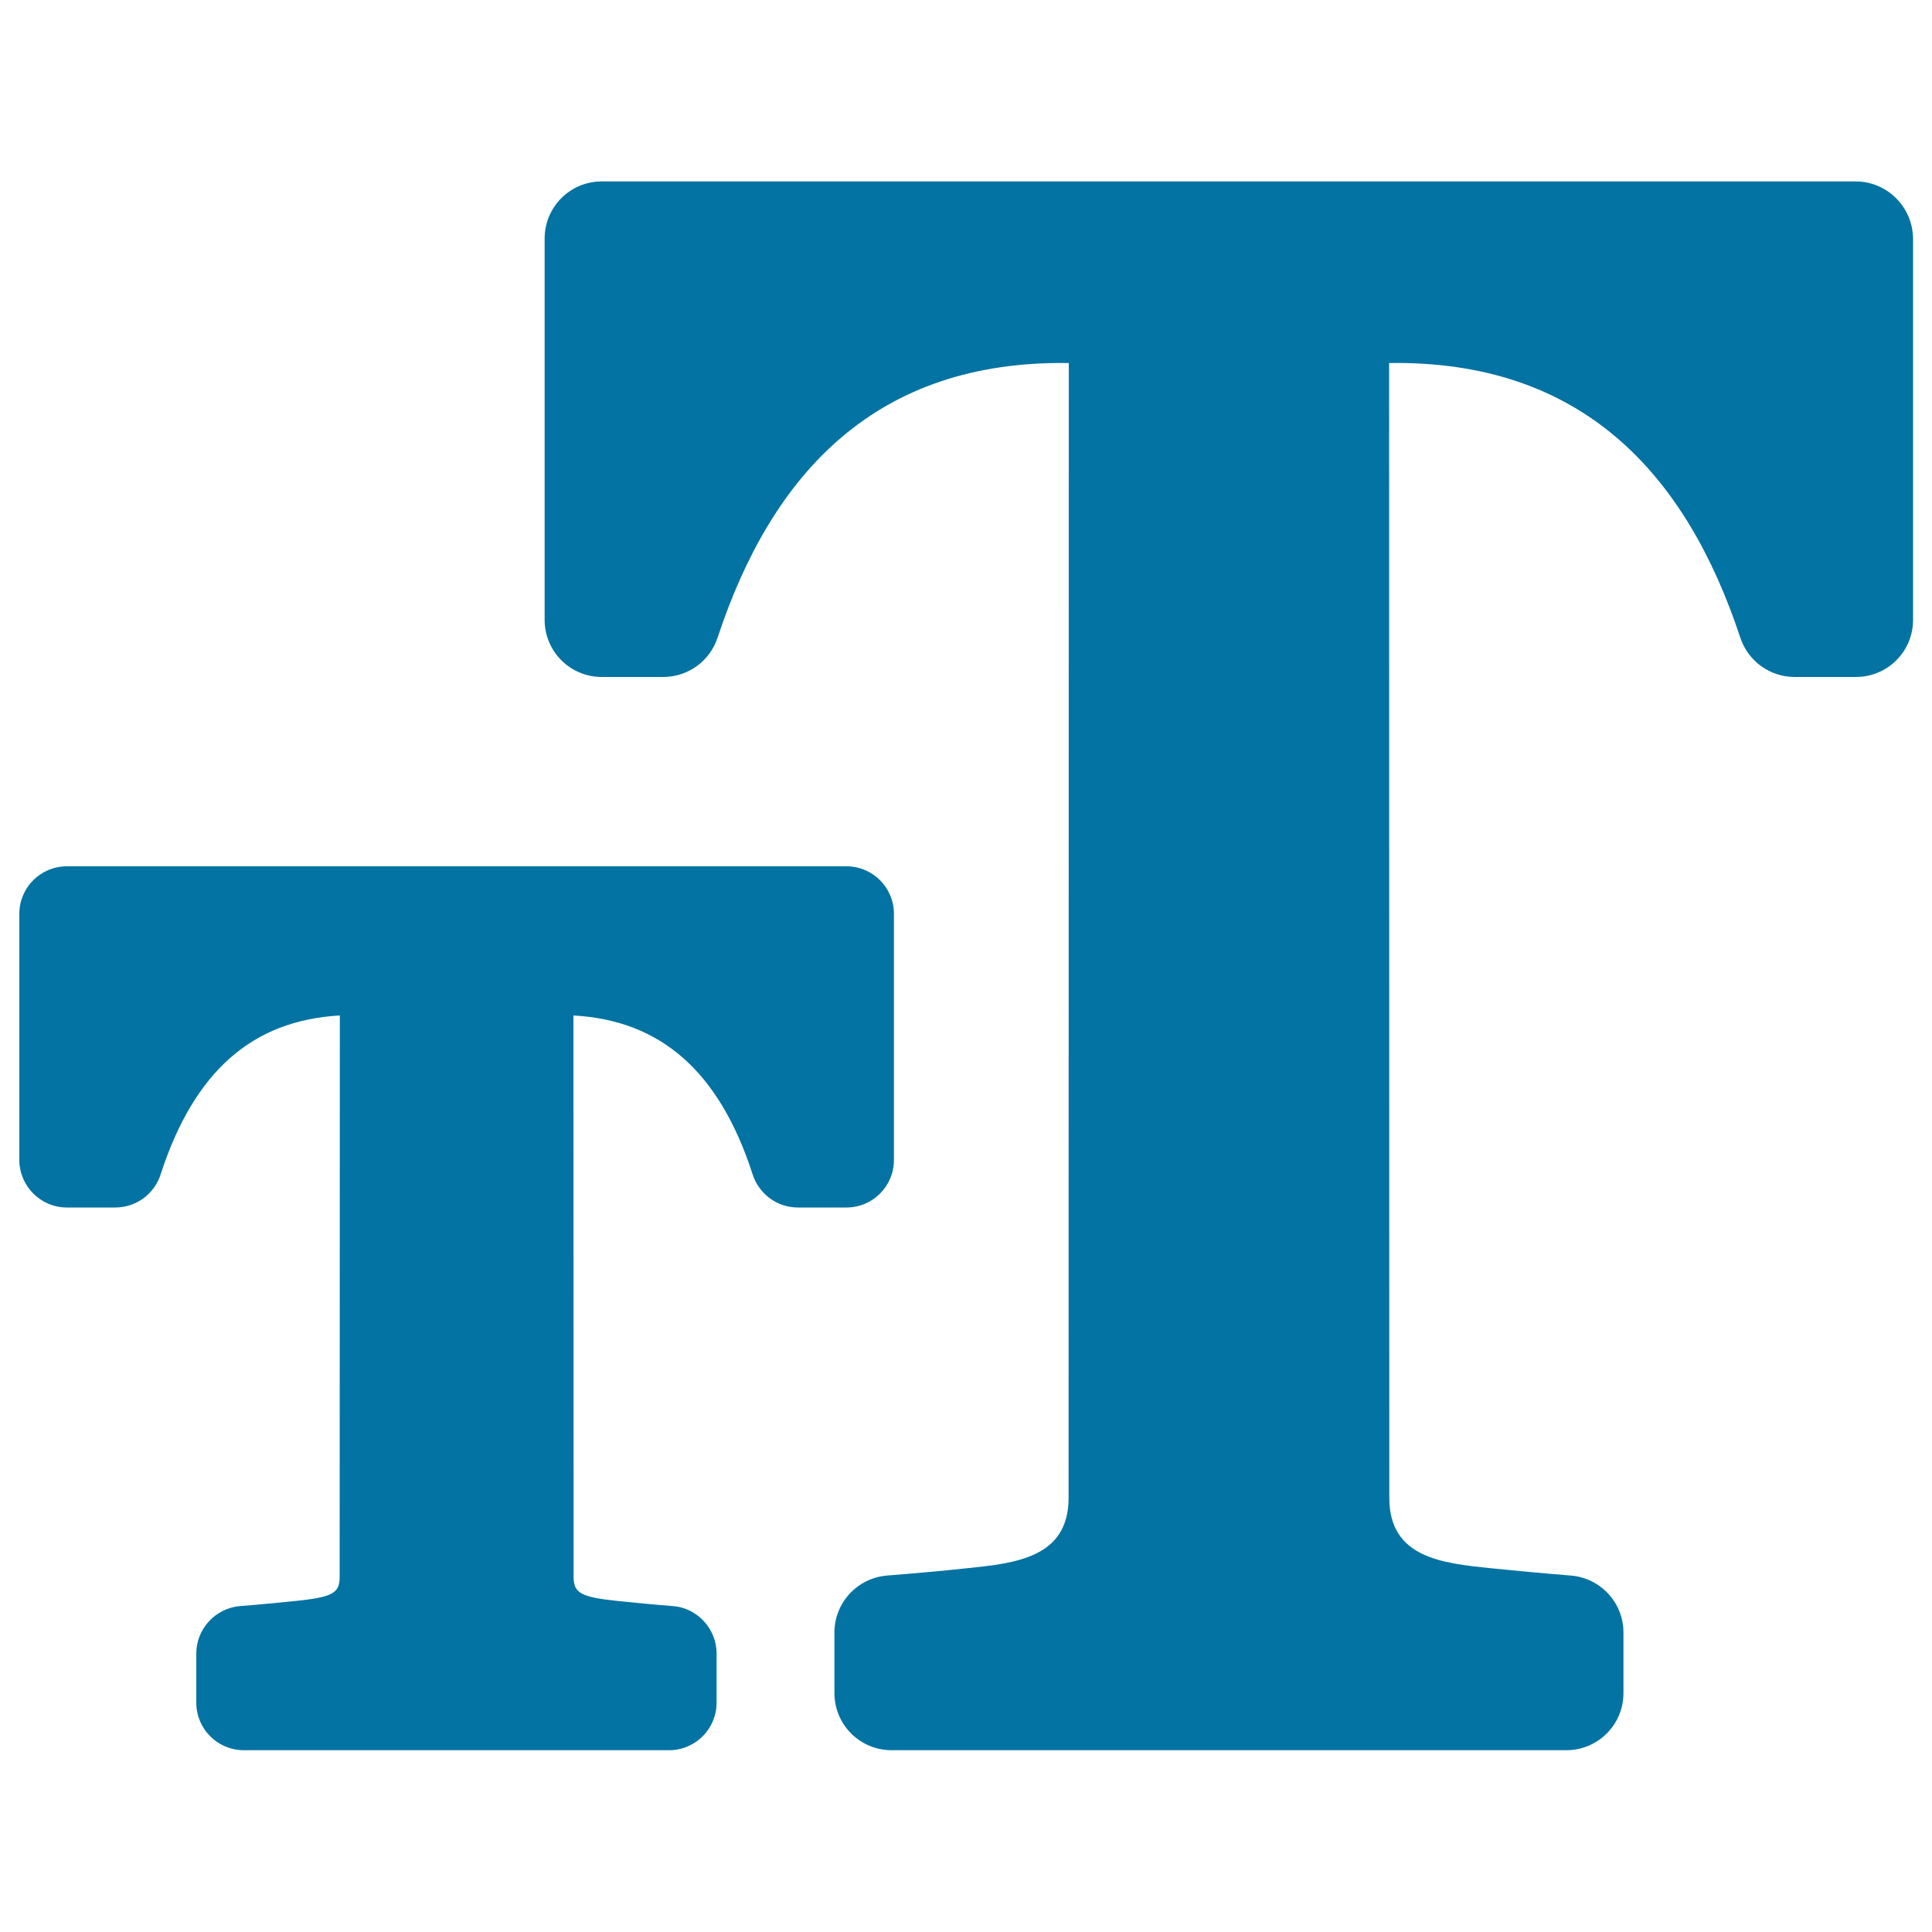
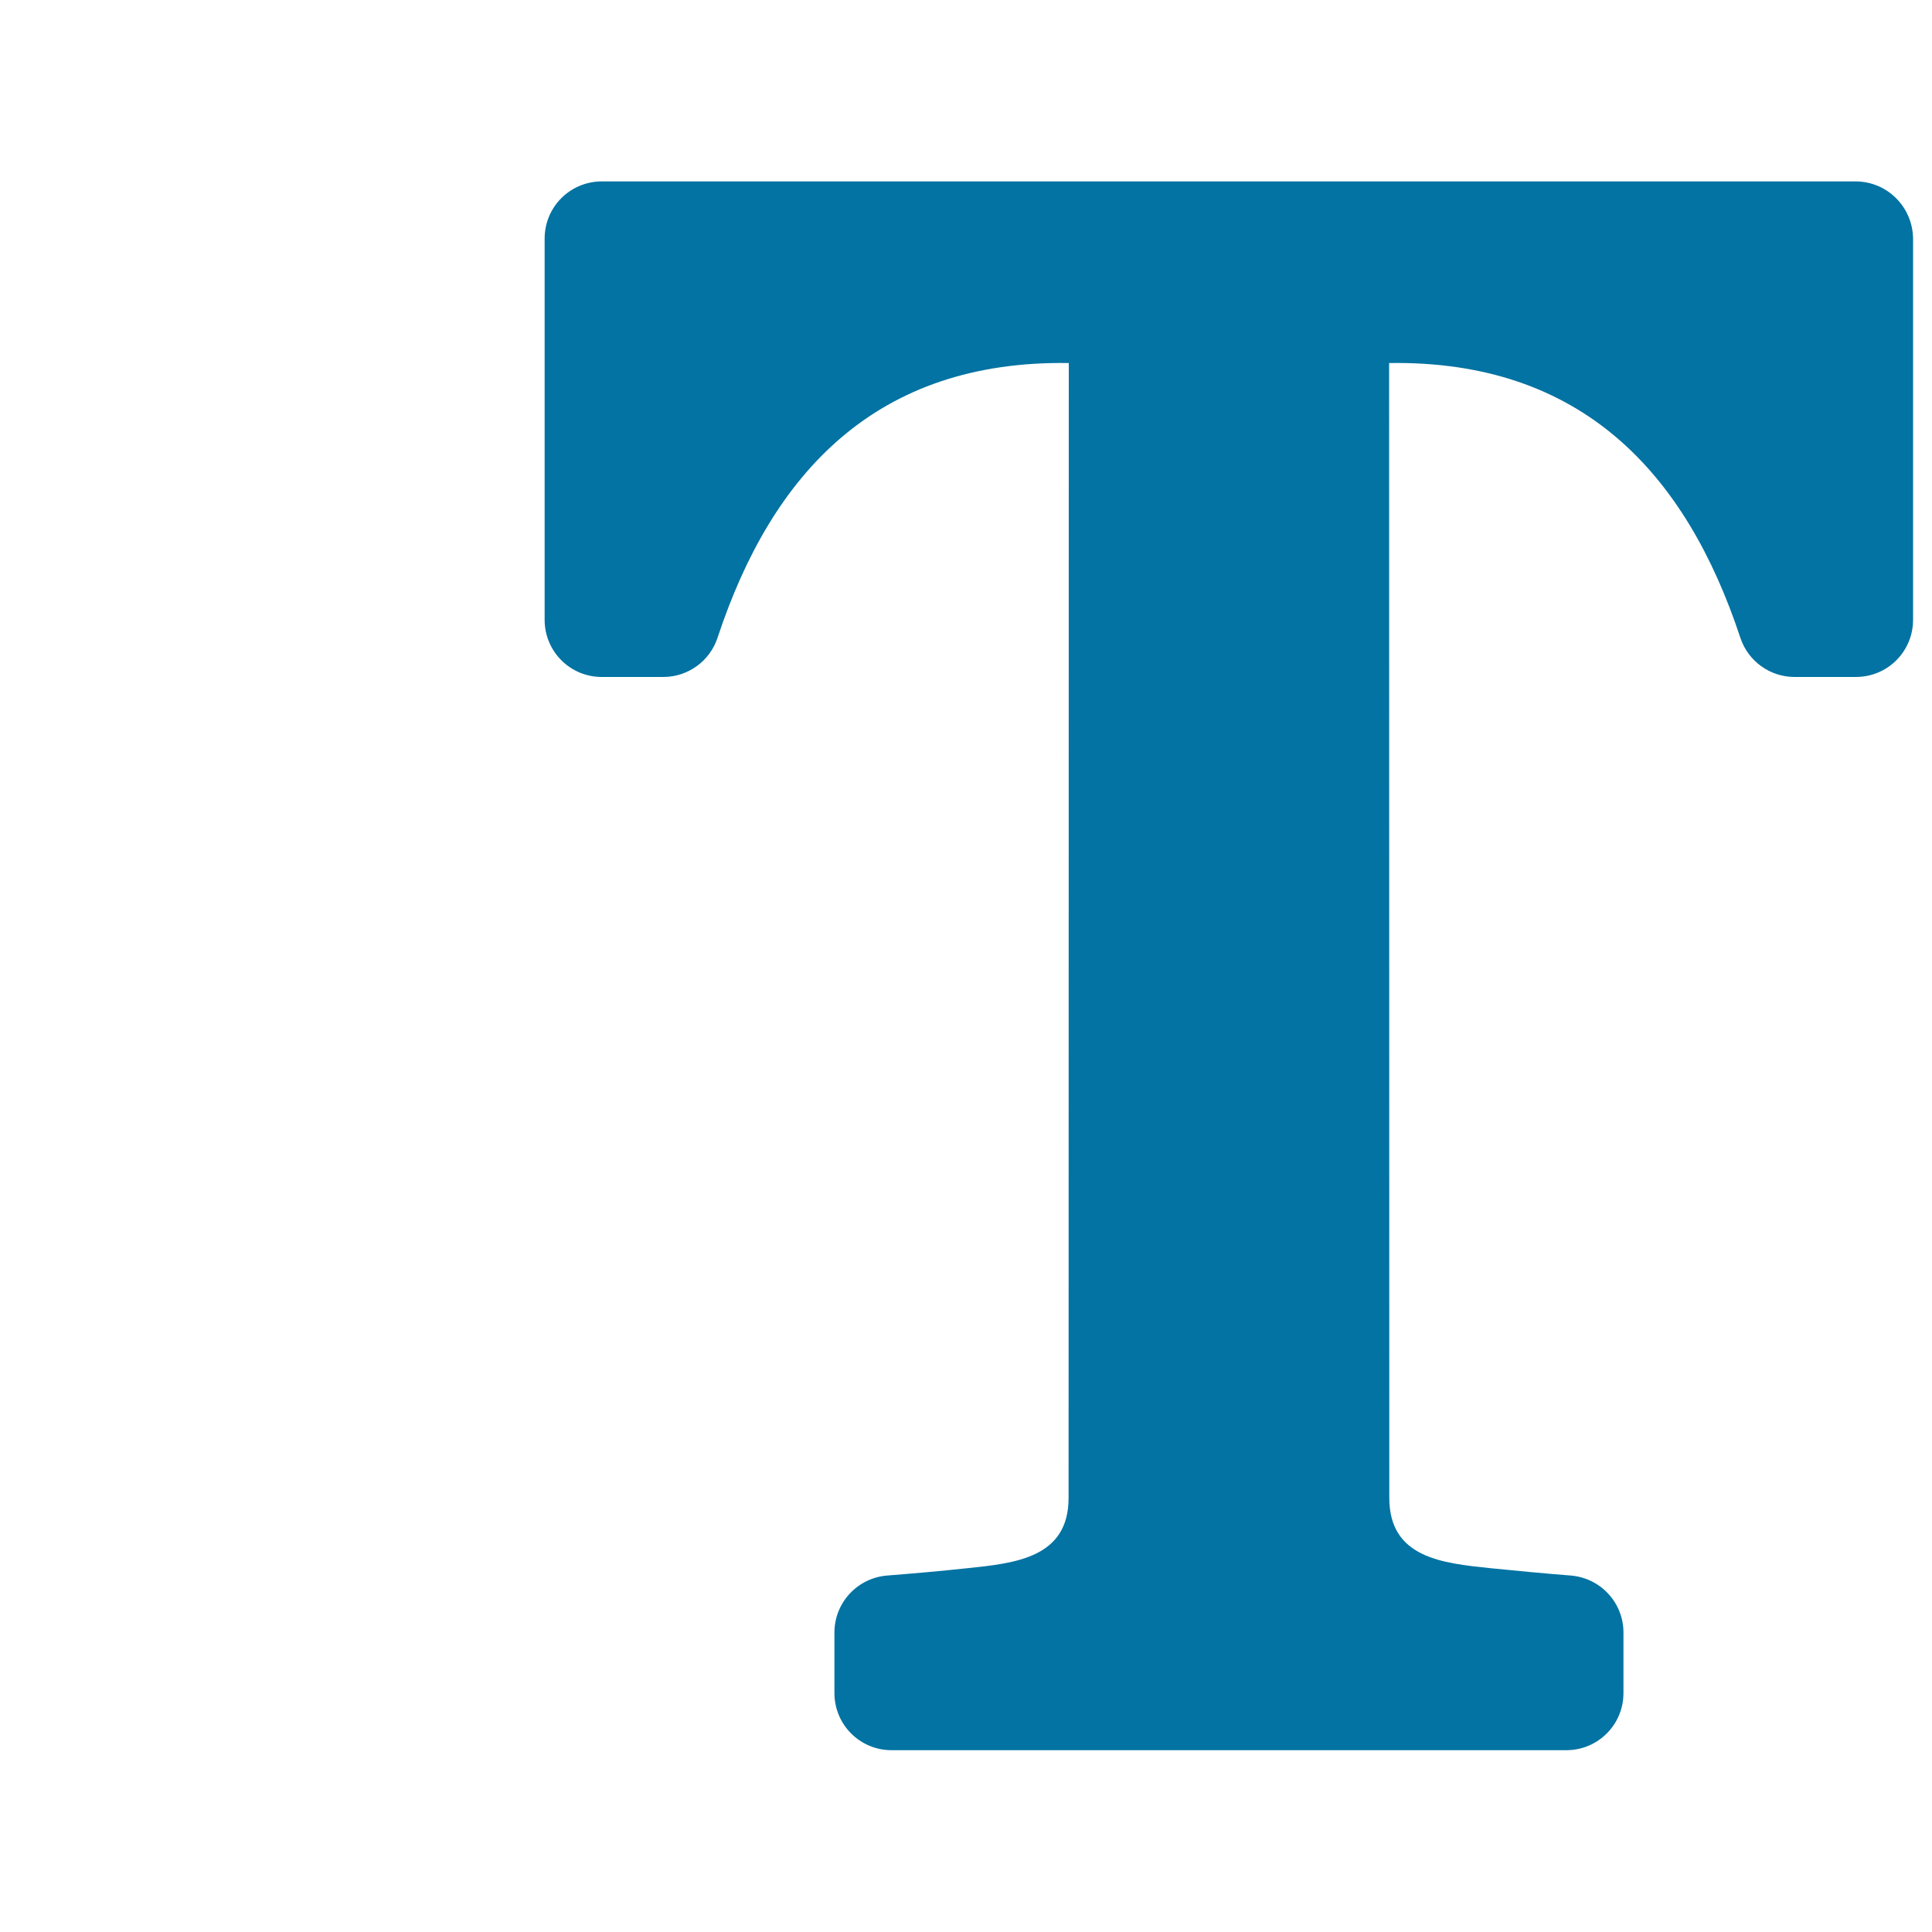
<svg xmlns="http://www.w3.org/2000/svg" viewBox="0 0 1000 1000" style="fill:#0273a2">
  <title>Letter Option Button SVG icon</title>
  <g>
-     <path d="M34.6,625h25.1c10.7,0,20.2-6.9,23.5-17.3c8.5-26.3,20.5-46.5,35.8-60c15.3-13.5,34-20.8,56.9-22.1l-0.1,290.7c0,8.4-3.8,10.4-23.1,12.4h-0.2c-8.8,0.9-18,1.8-28.2,2.6c-12.7,1-22.7,11.8-22.7,24.5v25.5c0,13.6,11,24.6,24.6,24.6h110h0.1h110c13.6,0,24.6-11,24.6-24.6v-25.5c0-12.7-10-23.6-22.7-24.5c-10.2-0.8-19.4-1.7-28.2-2.6H320c-19.2-2-23.1-4.1-23.1-12.4l-0.1-290.7c22.9,1.3,41.6,8.6,56.9,22.1c15.3,13.5,27.3,33.6,35.8,60C392.8,618,402.2,625,413,625h25.1c13.6,0,24.6-11,24.6-24.6V473c0-13.6-11-24.6-24.6-24.6H236.4h-0.1H34.6C21,448.4,10,459.4,10,473v127.3C10,613.9,21,625,34.6,625z" />
    <path d="M960.4,93.9H636h-0.2H311.5c-16.4,0-29.6,13.2-29.6,29.6v197.3c0,16.4,13.2,29.6,29.6,29.6h31.8c12.8,0,24.1-8.2,28.1-20.3c28.3-85.7,82.4-143.7,181.8-142.2l-0.1,587.4c0,31-27.5,33.8-52.4,36.4c-13.9,1.5-27.7,2.7-41.6,3.8c-15.4,1.3-27.2,14.1-27.2,29.5v31.3c0,16.4,13.2,29.6,29.6,29.6h174.5h0.2h174.5c16.4,0,29.6-13.2,29.6-29.6V845c0-15.4-11.8-28.2-27.2-29.5c-13.9-1.1-27.7-2.4-41.6-3.8c-24.9-2.6-52.4-5.3-52.4-36.4l-0.1-587.4c99.4-1.5,153.5,56.6,181.8,142.2c4,12.1,15.3,20.3,28.1,20.3h31.7c16.4,0,29.6-13.2,29.6-29.6V123.5C990,107.1,976.8,93.9,960.4,93.9z" />
  </g>
</svg>